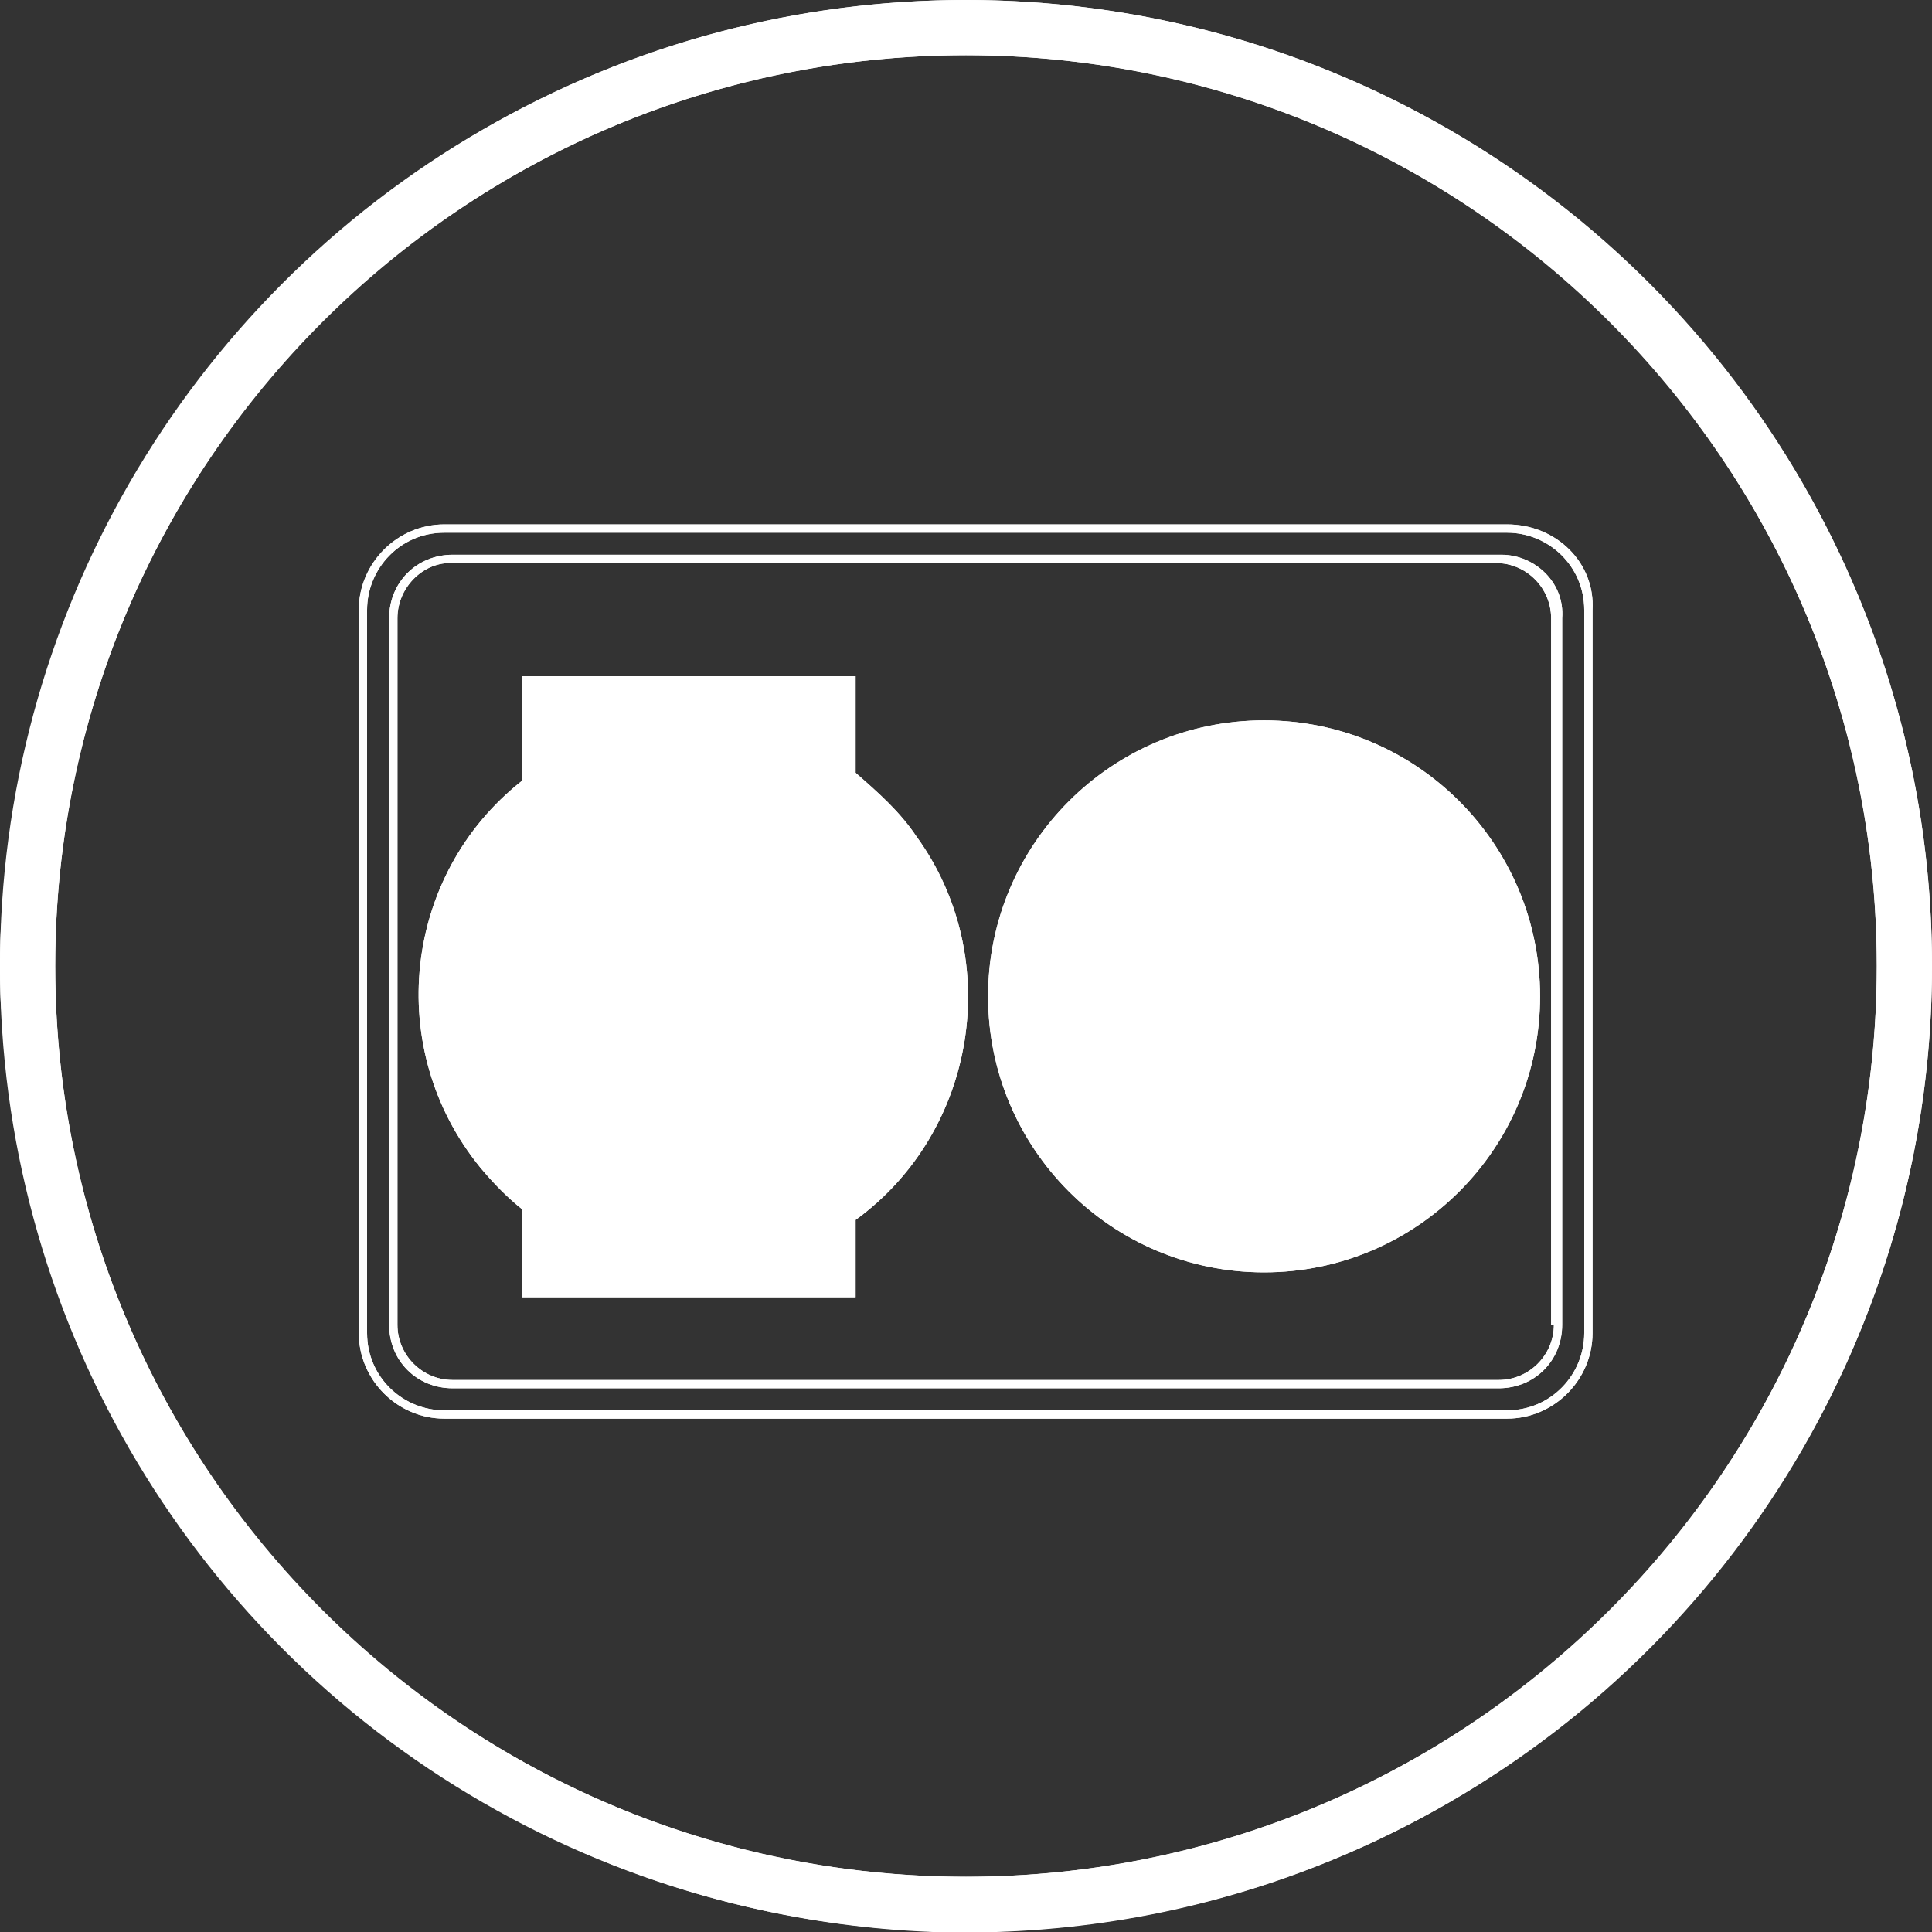
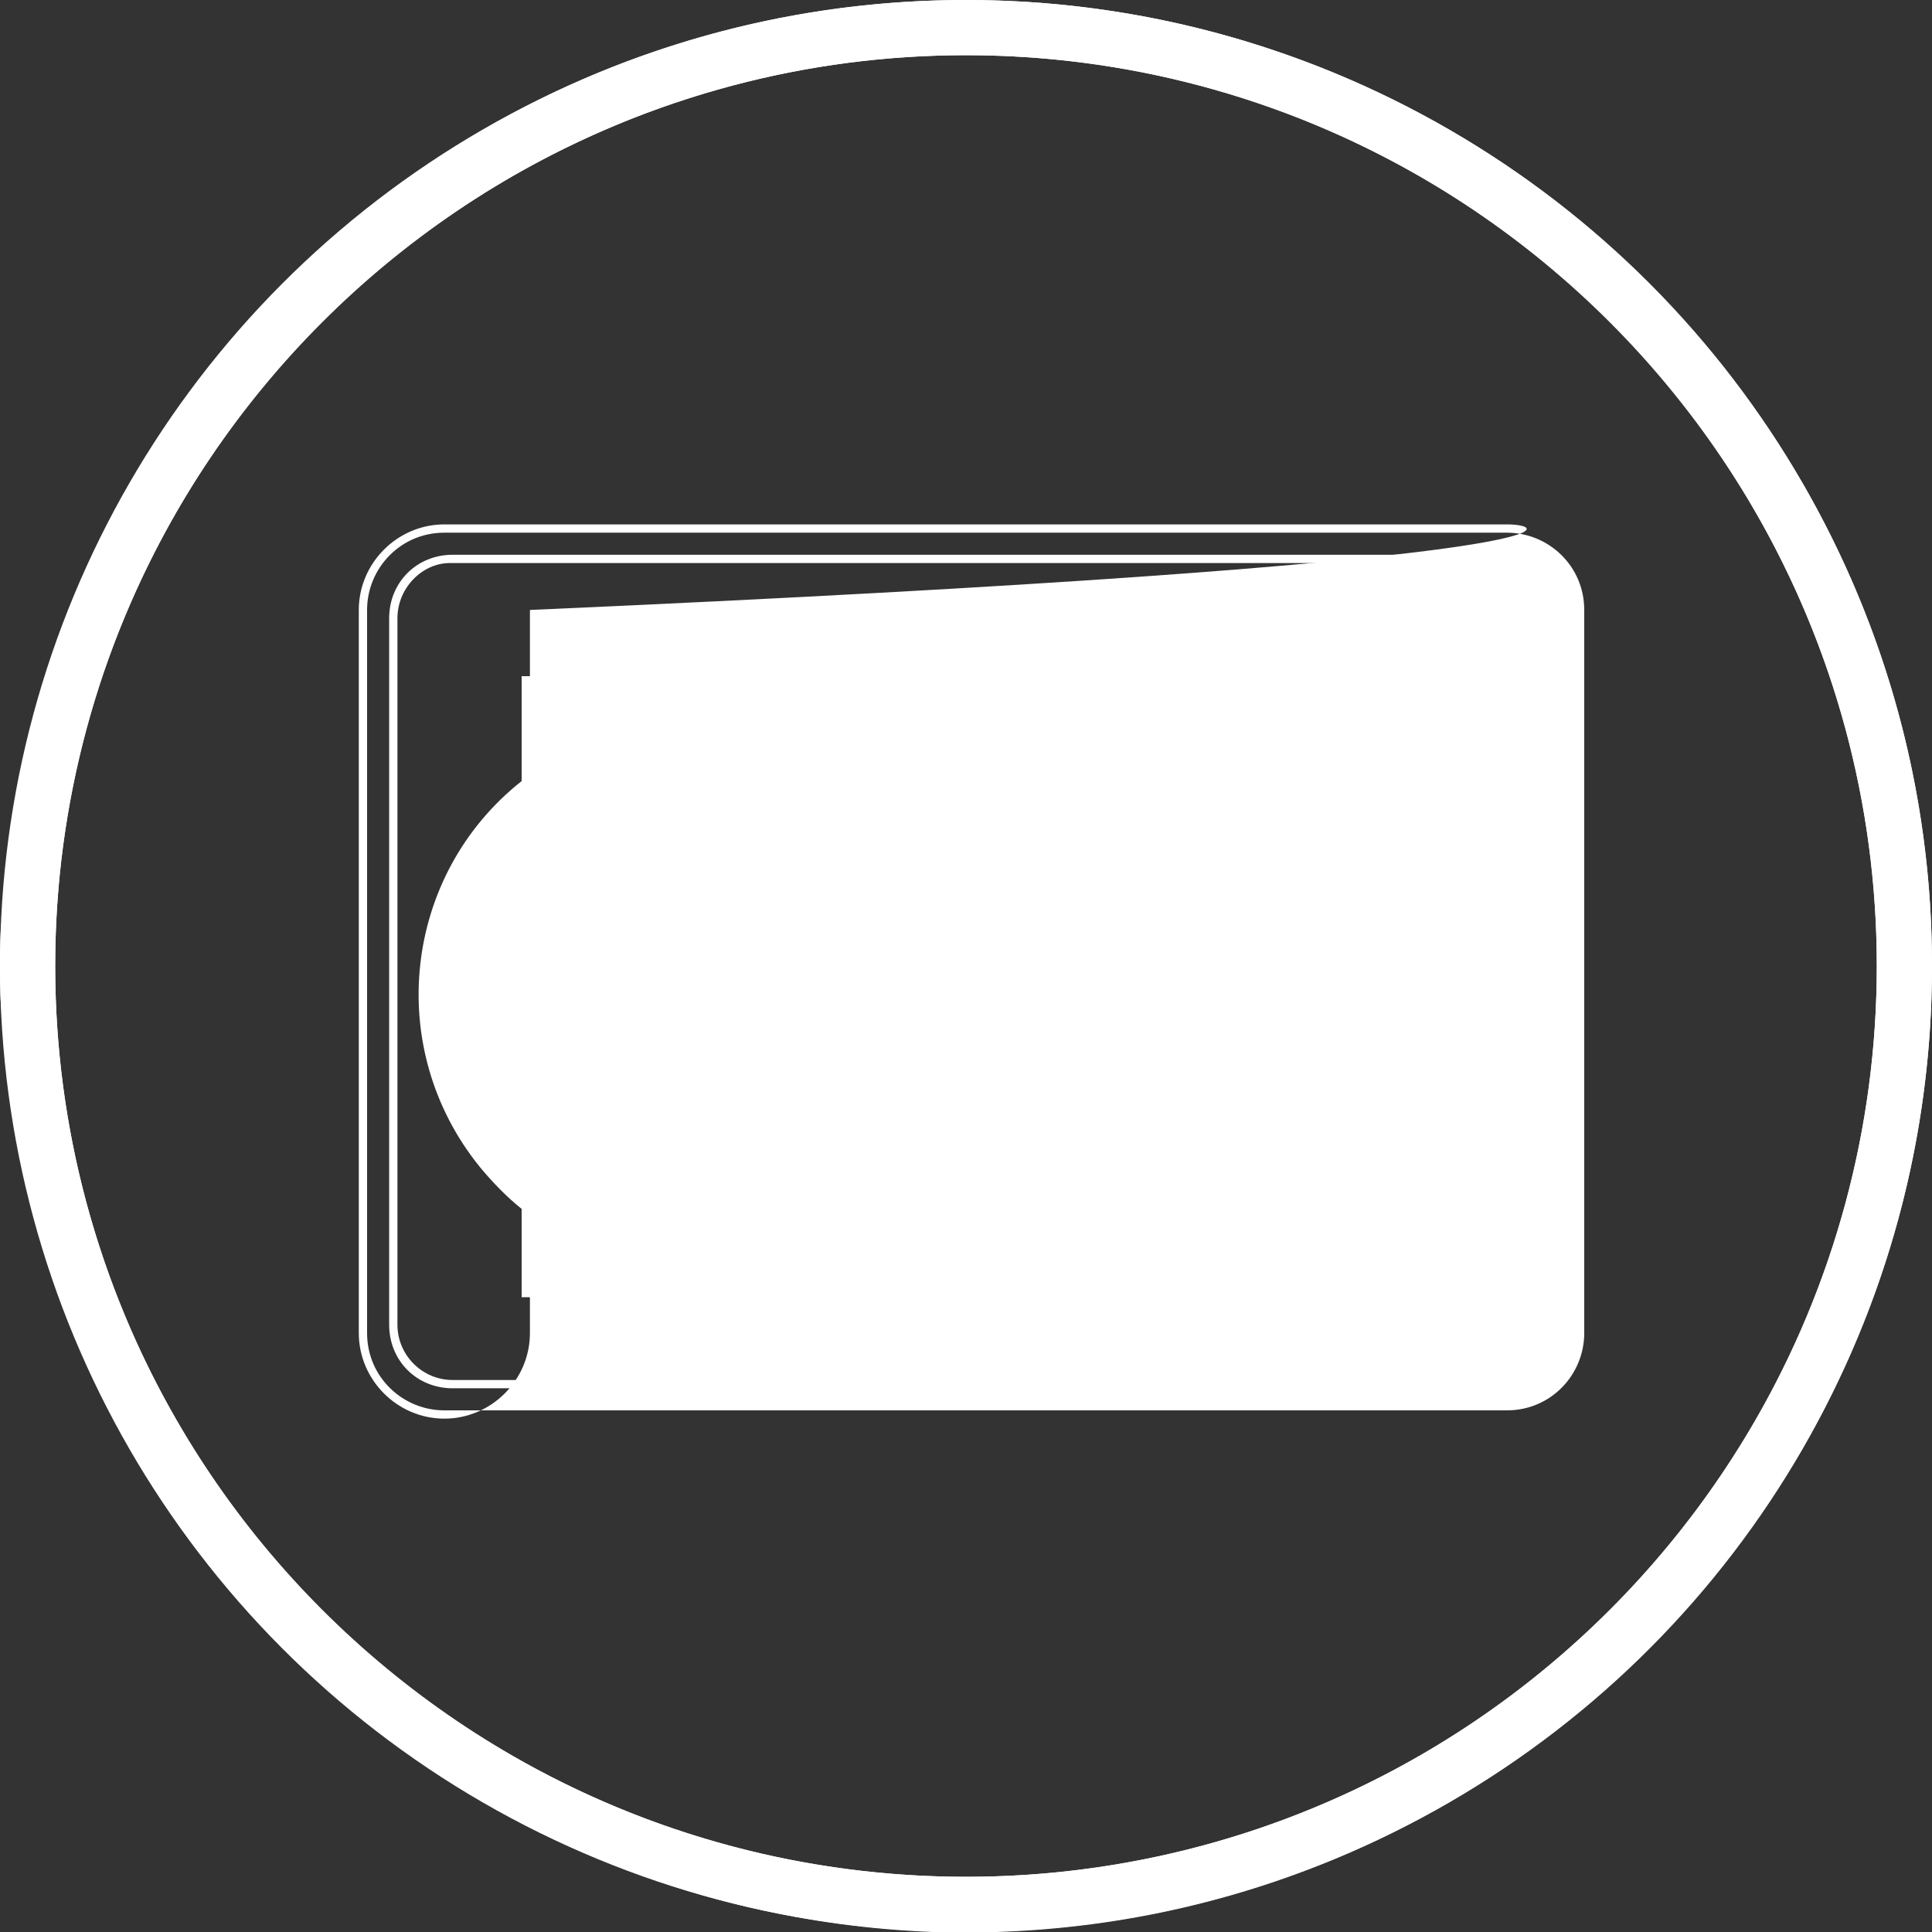
<svg xmlns="http://www.w3.org/2000/svg" id="Livello_1" x="0px" y="0px" viewBox="0 0 70 70" style="enable-background:new 0 0 70 70;" xml:space="preserve">
  <rect x="0" y="0" width="70" height="70" fill="#333333" stroke="none" />
  <style type="text/css">	.st0{fill:none;}	.st1{fill:none;stroke:#FFFFFF;stroke-width:2;}	.st2{fill:#FFFFFF;}</style>
  <g id="Raggruppa_110" transform="translate(-686 -293)">
    <g id="Ellisse_46" transform="translate(686 293)">
      <circle class="st0" cx="35" cy="35" r="35" />
      <circle class="st1" cx="35" cy="35" r="34" />
    </g>
    <g id="icona" transform="translate(699 312)">
-       <path id="Tracciato_24779" class="st2" d="M41.6,0H3.1C1.4,0,0,1.4,0,3.1c0,0,0,0,0,0v26.2c0,1.7,1.4,3.1,3.1,3.1h38.5   c1.7,0,3.1-1.4,3.1-3.1V3.1C44.8,1.4,43.4,0,41.6,0z M44.4,29.3c0,1.5-1.2,2.8-2.8,2.8H3.1c-1.5,0-2.8-1.2-2.8-2.8V3.1   c0-1.5,1.2-2.8,2.8-2.8c0,0,0,0,0,0h38.5c1.5,0,2.8,1.2,2.8,2.8V29.3z" />
-       <path id="Tracciato_24780" class="st2" d="M41.4,1.1H3.4c-1.3,0-2.3,1-2.3,2.3V29c0,1.3,1,2.3,2.3,2.3c0,0,0,0,0,0h37.9   c1.3,0,2.3-1,2.3-2.3c0,0,0,0,0,0V3.4C43.7,2.1,42.6,1.1,41.4,1.1L41.4,1.1z M43.3,29c0,1.1-0.9,2-2,2H3.4c-1.1,0-2-0.9-2-2V3.4   c0-1.1,0.9-2,1.9-2c0,0,0,0,0,0h37.9c1.1,0,2,0.9,2,2l0,0V29z" />
      <circle id="Ellisse_51" class="st2" cx="32.8" cy="17.1" r="10" />
-       <path id="Tracciato_24781" class="st2" d="M18,9V5.5H5.9v3.8c-4.3,3.4-5,9.7-1.5,14c0.5,0.6,1,1.1,1.5,1.5V28H18v-2.8   c4.4-3.2,5.4-9.5,2.2-13.9C19.6,10.4,18.8,9.7,18,9z" />
    </g>
  </g>
  <g>
    <path class="st0" d="M54.6,19.4H16.1c-1.5,0-2.8,1.2-2.8,2.8v26.2c0,1.5,1.2,2.8,2.8,2.8h38.5c1.5,0,2.8-1.2,2.8-2.8V22.1  C57.4,20.6,56.2,19.4,54.6,19.4z M56.7,48c0,1.3-1,2.3-2.3,2.3H16.4c-1.3,0-2.3-1-2.3-2.3V22.4c0-1.3,1-2.3,2.3-2.3h37.9  c1.3,0,2.3,1,2.3,2.3V48z" />
    <path class="st0" d="M54.4,20.5H16.4c0,0,0,0,0,0c-1.1,0-1.9,0.9-1.9,2V48c0,1.1,0.9,2,2,2h37.9c1.1,0,2-0.9,2-2V22.4  C56.3,21.3,55.4,20.5,54.4,20.5z M31,44.2V47H18.9v-3.1c-0.6-0.5-1.1-1-1.5-1.5c-3.4-4.3-2.8-10.6,1.5-14v-3.8H31V28  c0.8,0.6,1.6,1.3,2.2,2.2C36.4,34.7,35.5,40.9,31,44.2z M45.8,46.1c-5.5,0-10-4.5-10-10s4.5-10,10-10s10,4.5,10,10  S51.3,46.1,45.8,46.1z" />
    <path class="st0" d="M0.1,37c1,18,15.6,32.3,33.7,33C15.7,69.3,1.1,55,0.1,37z" />
    <path class="st0" d="M70,35C70,15.7,54.3,0,35,0C16.3,0,1.1,14.6,0.1,33.1C1.1,14.7,16.3,0,35,0C54.3,0,70,15.7,70,35  c0,18.9-15.1,34.4-33.9,35C54.9,69.4,70,54,70,35z" />
    <path class="st0" d="M35,2C16.8,2,2,16.8,2,35s14.8,33,33,33s33-14.8,33-33S53.2,2,35,2z M57.8,48.3c0,1.7-1.4,3.1-3.1,3.1H16.1  c-1.7,0-3.1-1.4-3.1-3.1V22.1c0-1.7,1.4-3.1,3.1-3.1h38.5c1.7,0,3.1,1.4,3.1,3.1V48.3z" />
-     <path class="st2" d="M33.8,70c0.4,0,0.8,0,1.2,0c0.4,0,0.7,0,1.1,0c-0.4,0-0.7,0-1.1,0C34.6,70,34.2,70,33.8,70z" />
    <path class="st2" d="M0.1,33.1C0,33.7,0,34.4,0,35c0,0.7,0,1.3,0.1,2C0,36.3,0,35.7,0,35C0,34.4,0,33.7,0.1,33.1z" />
    <path class="st2" d="M70,35C70,15.7,54.3,0,35,0C16.3,0,1.1,14.7,0.1,33.1C0,33.7,0,34.4,0,35c0,0.7,0,1.3,0.1,2  c1,18,15.6,32.3,33.7,33c0.4,0,0.8,0,1.2,0c0.4,0,0.7,0,1.1,0C54.9,69.4,70,53.9,70,35z M35,68C16.8,68,2,53.2,2,35S16.8,2,35,2  s33,14.8,33,33S53.2,68,35,68z" />
-     <path class="st2" d="M54.6,19H16.1c-1.7,0-3.1,1.4-3.1,3.1v26.2c0,1.7,1.4,3.1,3.1,3.1h38.5c1.7,0,3.1-1.4,3.1-3.1V22.1  C57.8,20.4,56.4,19,54.6,19z M57.4,48.3c0,1.5-1.2,2.8-2.8,2.8H16.1c-1.5,0-2.8-1.2-2.8-2.8V22.1c0-1.5,1.2-2.8,2.8-2.8h38.5  c1.5,0,2.8,1.2,2.8,2.8V48.3z" />
+     <path class="st2" d="M54.6,19H16.1c-1.7,0-3.1,1.4-3.1,3.1v26.2c0,1.7,1.4,3.1,3.1,3.1c1.7,0,3.1-1.4,3.1-3.1V22.1  C57.8,20.4,56.4,19,54.6,19z M57.4,48.3c0,1.5-1.2,2.8-2.8,2.8H16.1c-1.5,0-2.8-1.2-2.8-2.8V22.1c0-1.5,1.2-2.8,2.8-2.8h38.5  c1.5,0,2.8,1.2,2.8,2.8V48.3z" />
    <path class="st2" d="M54.4,20.1H16.4c-1.3,0-2.3,1-2.3,2.3V48c0,1.3,1,2.3,2.3,2.3h37.9c1.3,0,2.3-1,2.3-2.3V22.4  C56.7,21.1,55.6,20.1,54.4,20.1z M56.3,48c0,1.1-0.9,2-2,2H16.4c-1.1,0-2-0.9-2-2V22.4c0-1.1,0.9-2,1.9-2c0,0,0,0,0,0h37.9  c1.1,0,2,0.9,2,2V48z" />
    <circle class="st2" cx="45.8" cy="36.1" r="10" />
    <path class="st2" d="M31,28v-3.5H18.9v3.8c-4.3,3.4-5,9.7-1.5,14c0.5,0.6,1,1.1,1.5,1.5V47H31v-2.8c4.4-3.2,5.4-9.5,2.2-13.9  C32.6,29.4,31.8,28.7,31,28z" />
  </g>
</svg>